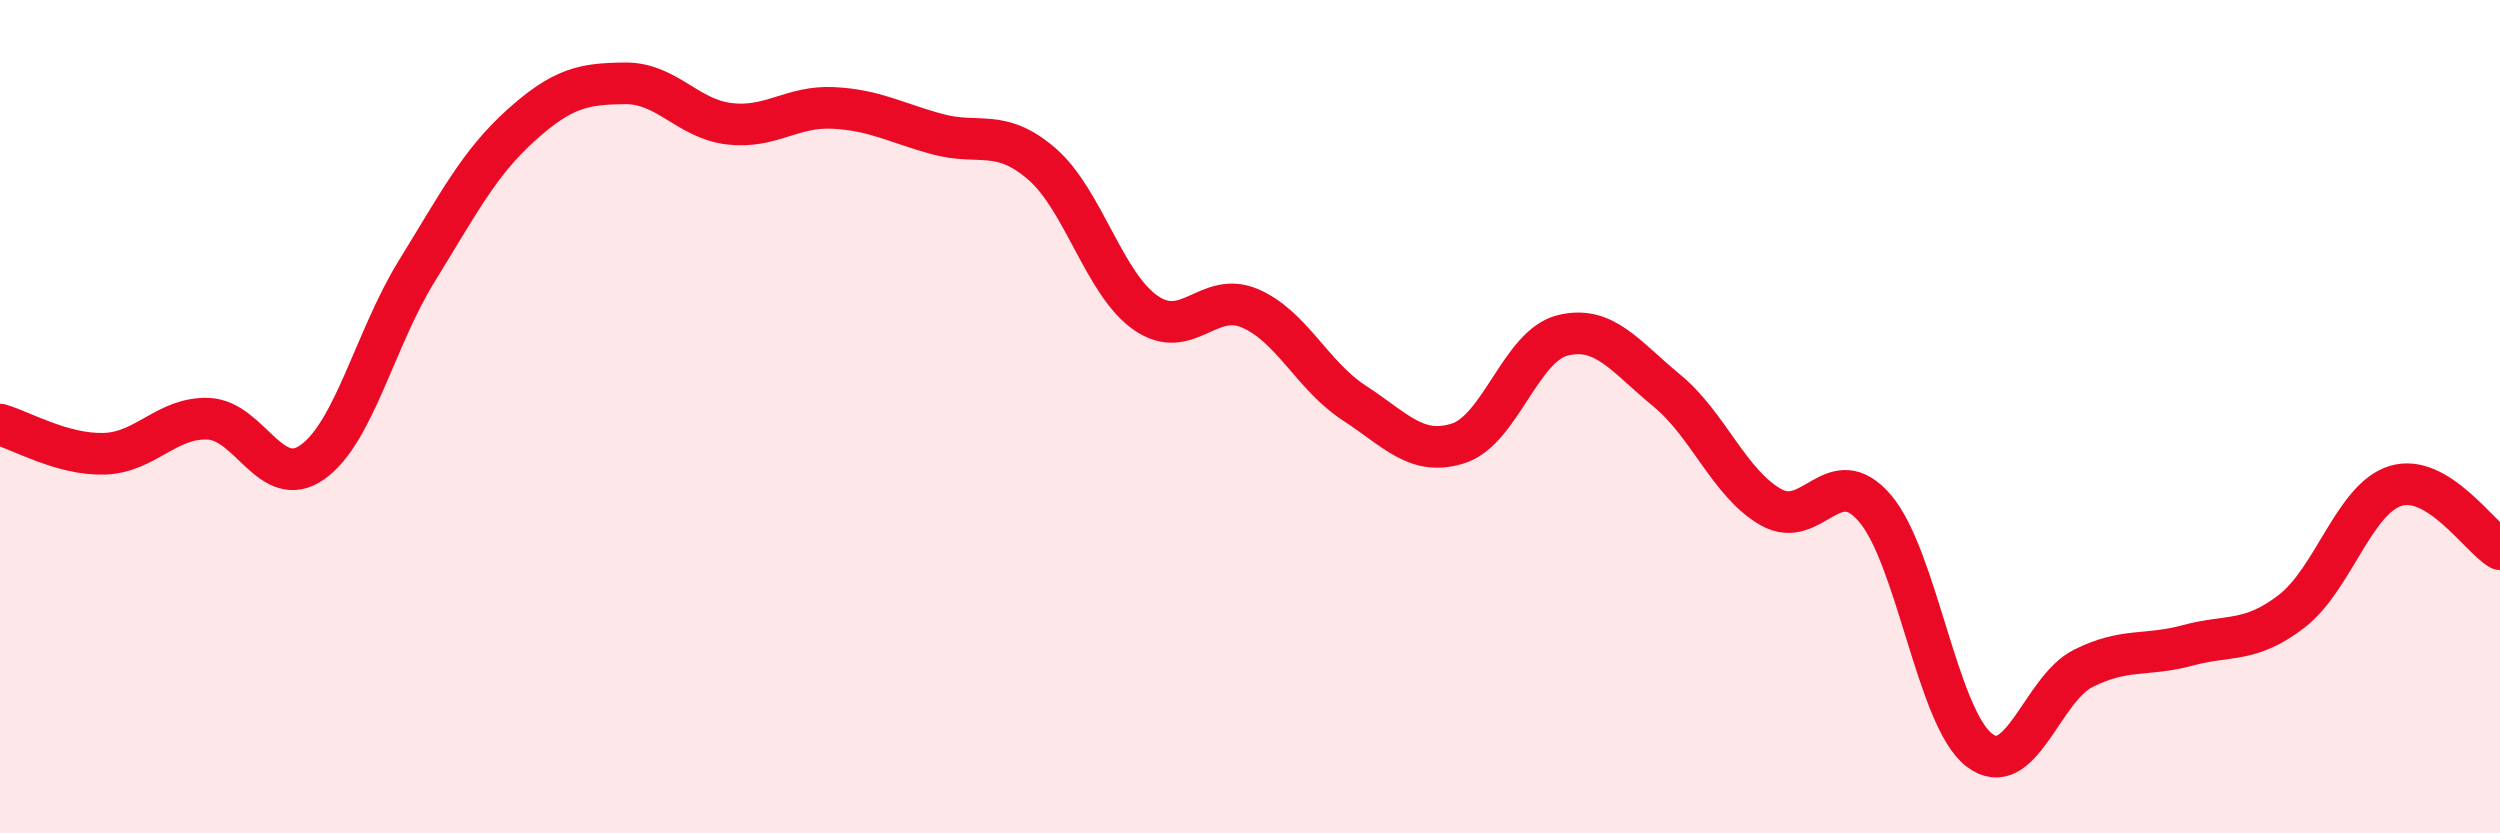
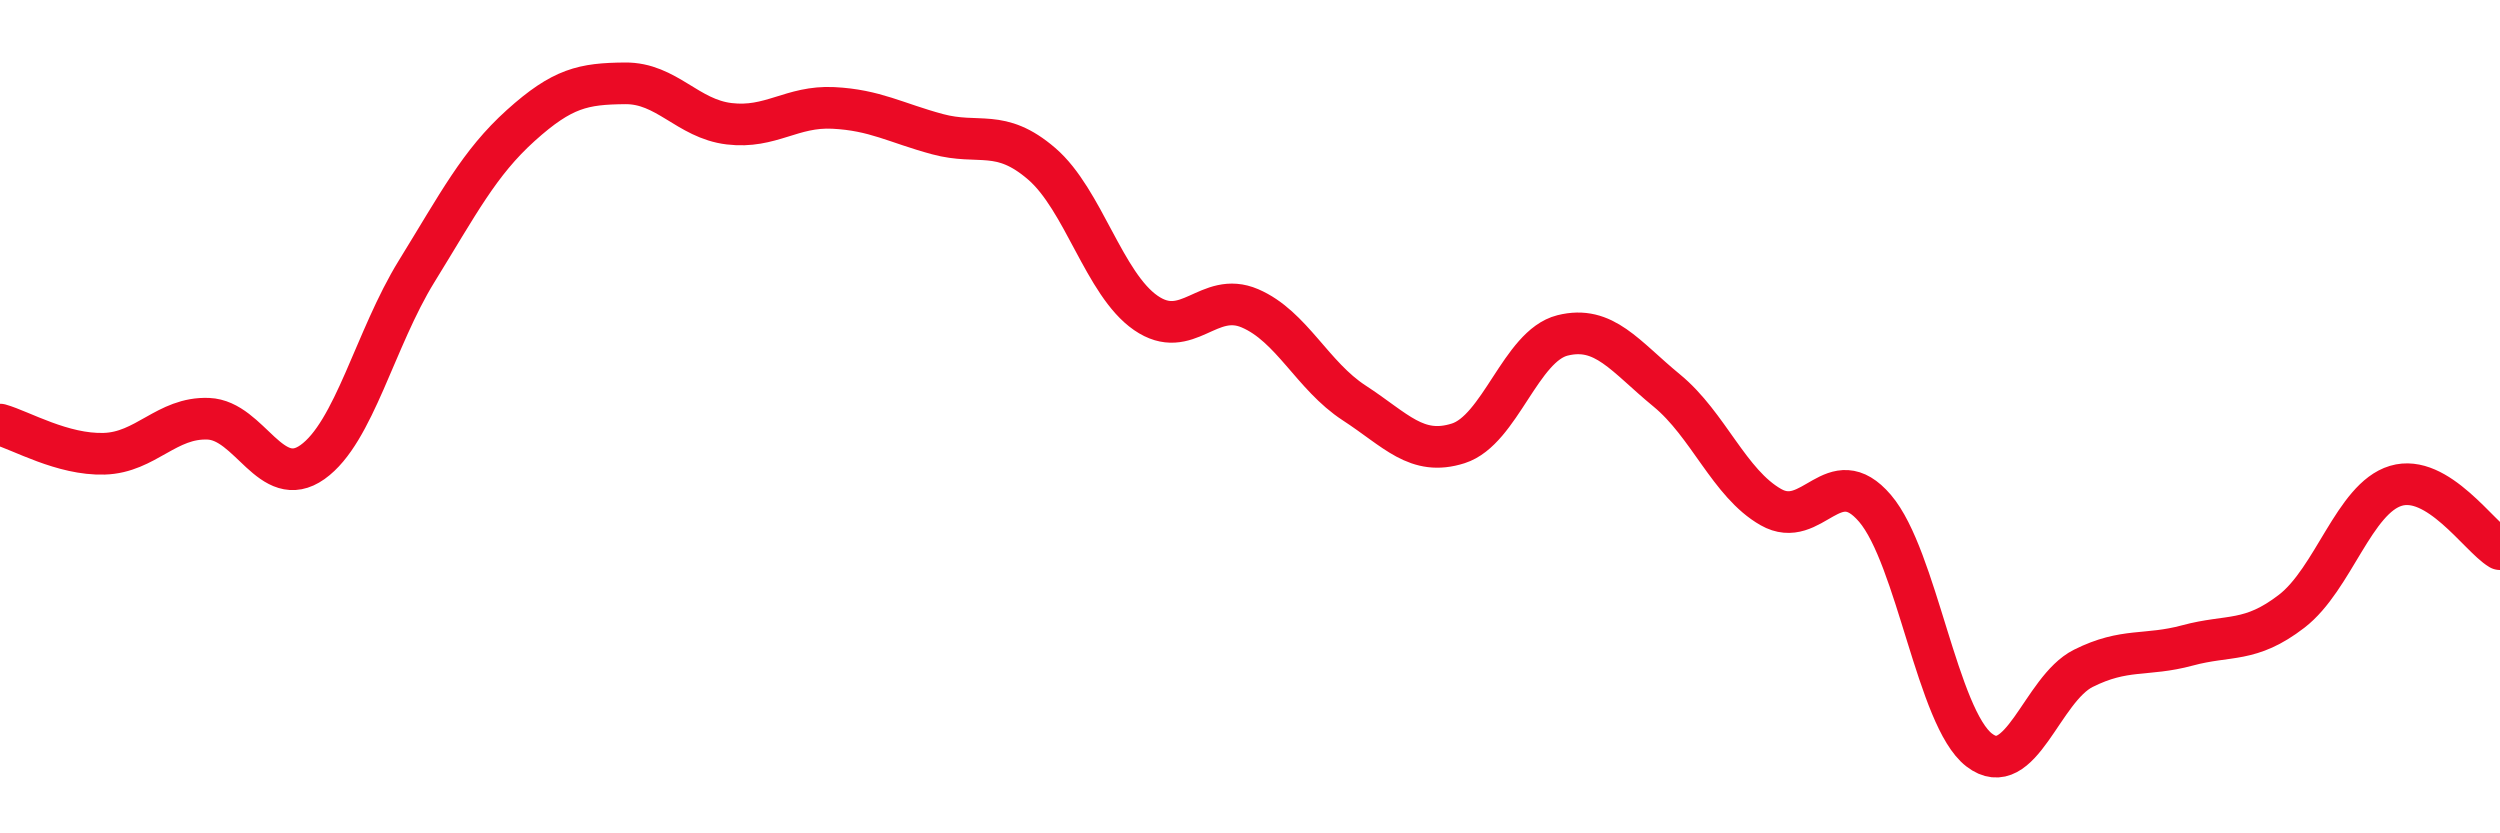
<svg xmlns="http://www.w3.org/2000/svg" width="60" height="20" viewBox="0 0 60 20">
-   <path d="M 0,10.19 C 0.5,10.33 1.5,10.92 2.5,10.89 C 3.5,10.86 4,10.01 5,10.05 C 6,10.09 6.5,11.8 7.5,11.09 C 8.5,10.38 9,8.13 10,6.51 C 11,4.89 11.5,3.91 12.5,3.01 C 13.5,2.11 14,2.01 15,2 C 16,1.99 16.5,2.85 17.5,2.97 C 18.5,3.09 19,2.54 20,2.59 C 21,2.64 21.5,2.95 22.5,3.22 C 23.5,3.49 24,3.07 25,3.93 C 26,4.79 26.5,6.82 27.5,7.51 C 28.5,8.2 29,6.97 30,7.4 C 31,7.83 31.5,9.02 32.5,9.67 C 33.5,10.32 34,10.96 35,10.64 C 36,10.32 36.5,8.3 37.5,8.05 C 38.5,7.8 39,8.55 40,9.37 C 41,10.19 41.5,11.6 42.5,12.17 C 43.5,12.74 44,11.03 45,12.2 C 46,13.37 46.5,17.23 47.5,18 C 48.5,18.77 49,16.54 50,16.04 C 51,15.54 51.5,15.76 52.5,15.49 C 53.5,15.22 54,15.44 55,14.67 C 56,13.9 56.5,11.96 57.5,11.66 C 58.5,11.36 59.5,12.88 60,13.18L60 20L0 20Z" fill="#EB0A25" opacity="0.1" stroke-linecap="round" stroke-linejoin="round" />
  <path d="M 0,10.19 C 0.5,10.33 1.5,10.92 2.5,10.89 C 3.5,10.86 4,10.01 5,10.05 C 6,10.09 6.5,11.8 7.5,11.09 C 8.5,10.38 9,8.13 10,6.51 C 11,4.89 11.5,3.91 12.5,3.01 C 13.5,2.11 14,2.01 15,2 C 16,1.99 16.5,2.85 17.5,2.97 C 18.5,3.09 19,2.54 20,2.59 C 21,2.64 21.5,2.95 22.5,3.22 C 23.5,3.49 24,3.07 25,3.93 C 26,4.79 26.5,6.82 27.5,7.51 C 28.5,8.2 29,6.97 30,7.4 C 31,7.83 31.5,9.02 32.5,9.67 C 33.5,10.32 34,10.96 35,10.64 C 36,10.32 36.5,8.3 37.5,8.05 C 38.5,7.8 39,8.55 40,9.37 C 41,10.19 41.5,11.6 42.5,12.17 C 43.5,12.74 44,11.03 45,12.2 C 46,13.37 46.5,17.23 47.5,18 C 48.5,18.77 49,16.54 50,16.04 C 51,15.54 51.5,15.76 52.5,15.49 C 53.5,15.22 54,15.44 55,14.67 C 56,13.9 56.5,11.96 57.5,11.66 C 58.5,11.36 59.5,12.88 60,13.18" stroke="#EB0A25" stroke-width="1" fill="none" stroke-linecap="round" stroke-linejoin="round" />
</svg>